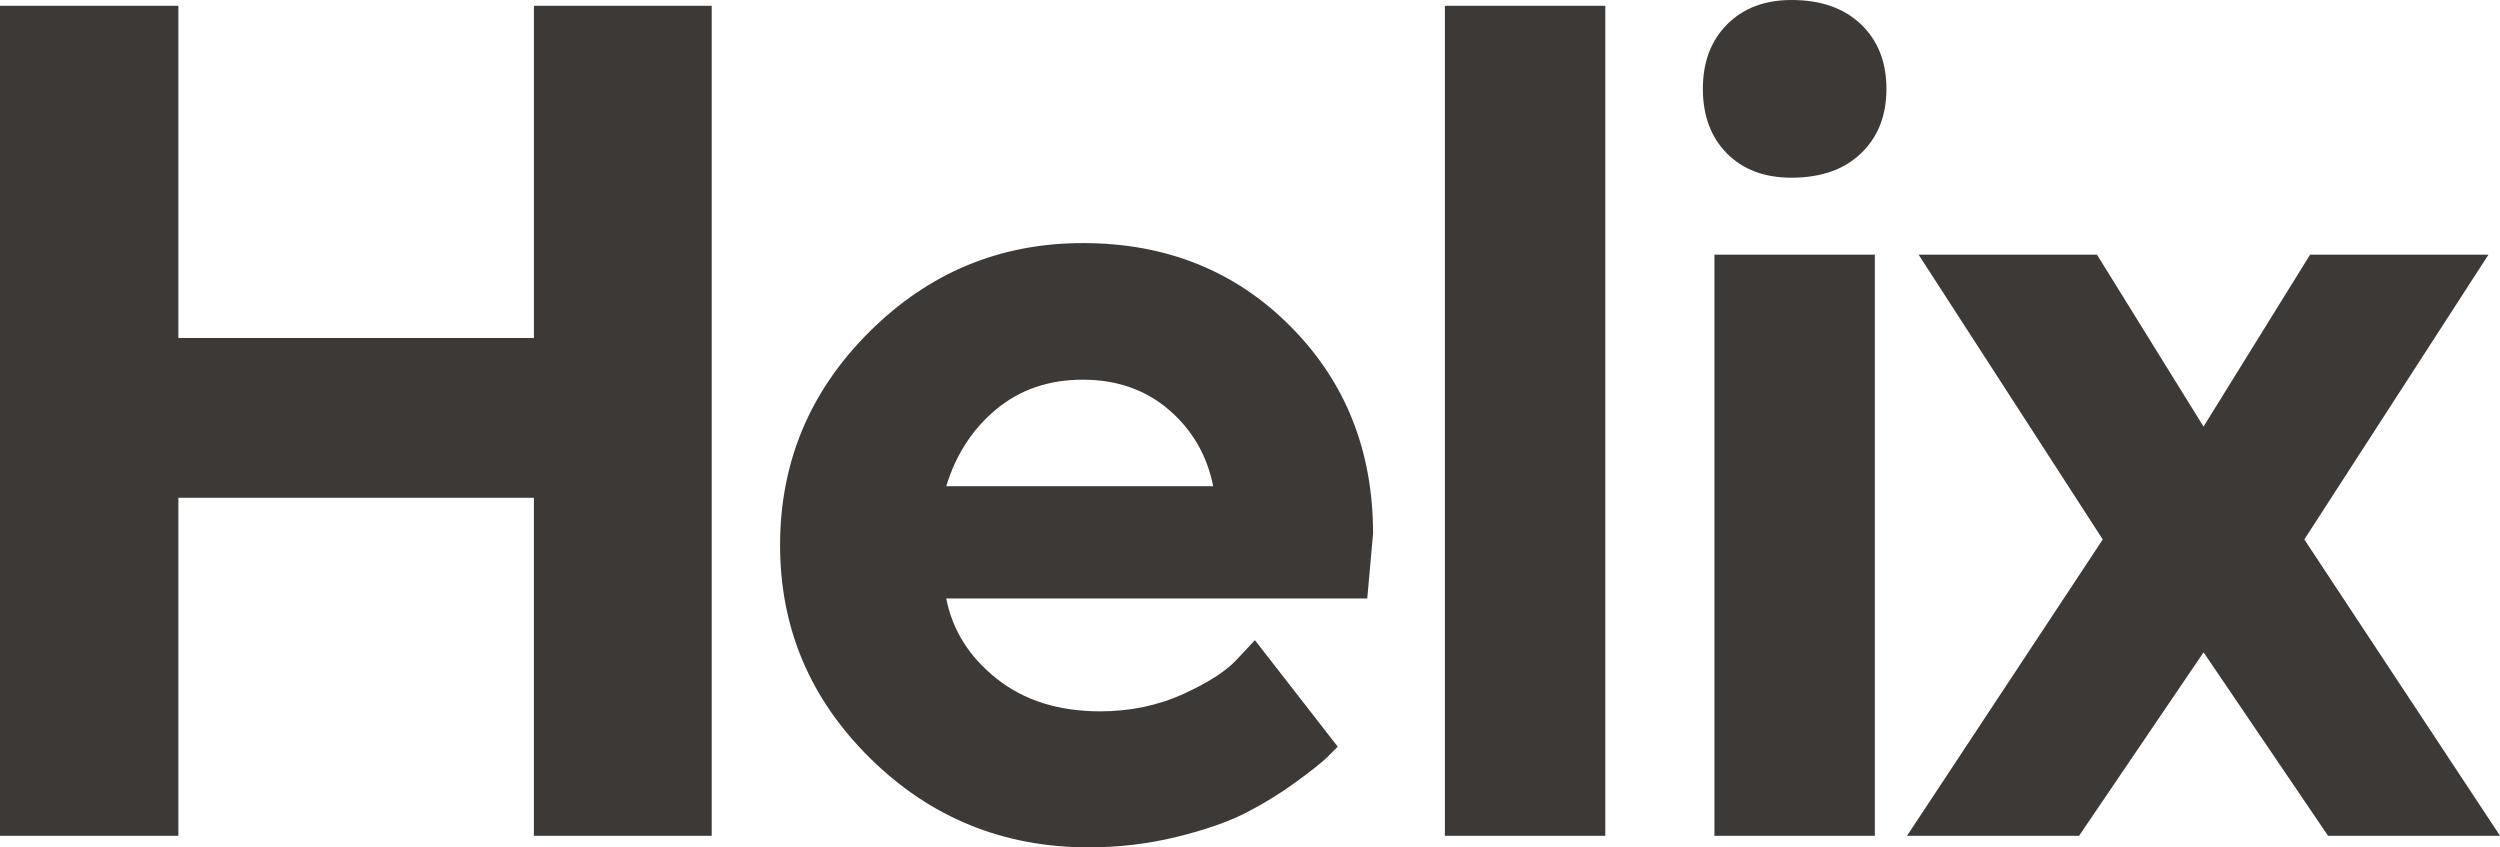
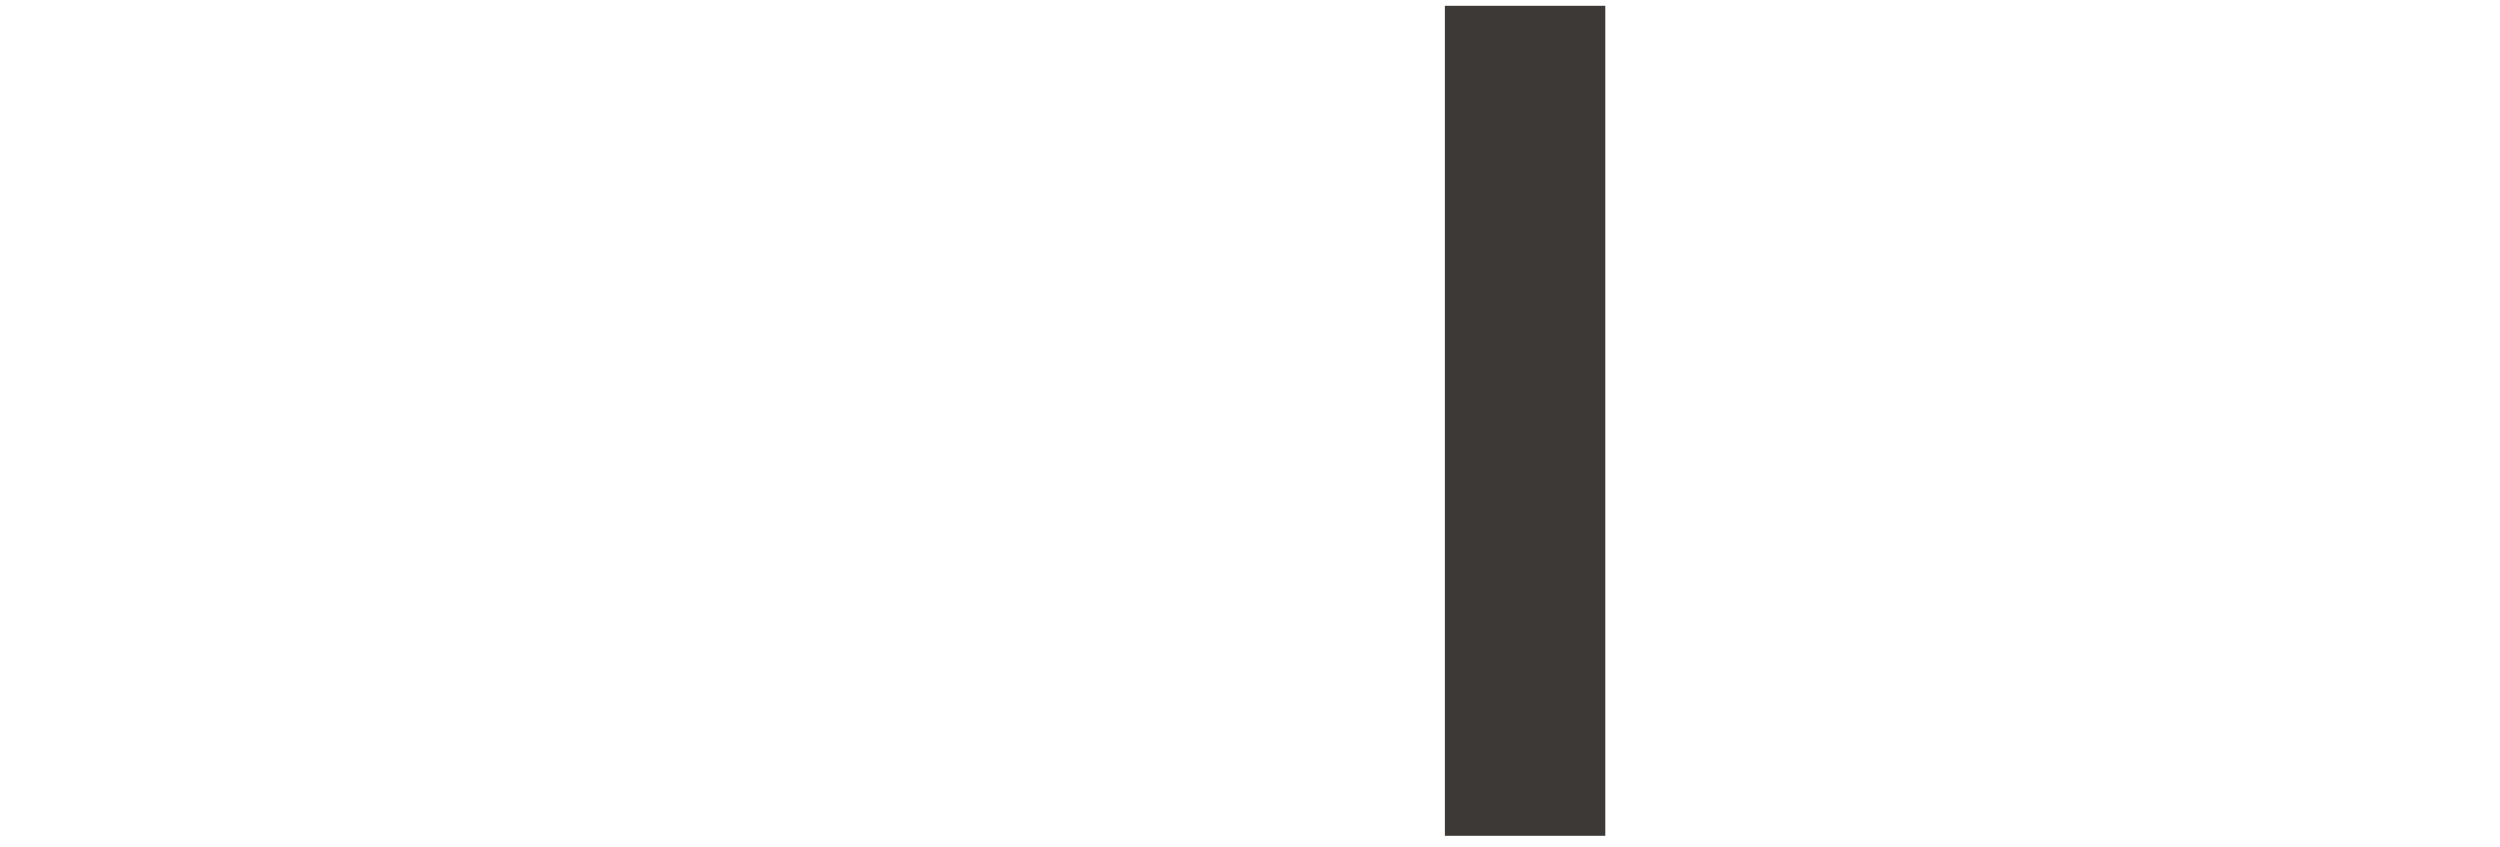
<svg xmlns="http://www.w3.org/2000/svg" width="100%" height="100%" viewBox="0 0 475 161" version="1.1" xml:space="preserve" style="fill-rule:evenodd;clip-rule:evenodd;stroke-linejoin:round;stroke-miterlimit:2;">
  <g>
-     <path d="M135.226,158.802L101.44,158.802L101.44,94.579L33.89,94.579L33.89,158.802L0,158.802L0,1.101L33.89,1.101L33.89,64.223L101.445,64.223L101.445,1.101L135.226,1.101L135.226,158.802Z" style="fill:rgb(61,57,54);fill-rule:nonzero;" />
-     <path d="M179.787,113.713C180.958,119.726 184.149,124.801 189.361,128.943C194.567,133.085 201.134,135.154 209.055,135.154C214.778,135.154 220.079,134.038 224.953,131.8C229.832,129.563 233.261,127.311 235.242,125.039L238.433,121.631L254.167,141.866L252.132,143.9C251.214,144.818 249.253,146.375 246.245,148.573C243.238,150.771 240.046,152.735 236.671,154.457C233.296,156.178 228.914,157.701 223.523,159.021C218.133,160.34 212.574,161 206.857,161C190.646,161 176.818,155.374 165.378,144.118C153.938,132.862 148.215,119.359 148.215,103.593C148.215,87.827 153.863,74.324 165.16,63.068C176.456,51.811 189.991,46.186 205.76,46.186C221.528,46.186 234.661,51.444 245.149,61.966C255.636,72.488 260.882,85.63 260.882,101.39L259.78,113.708L179.792,113.708L179.787,113.713ZM189.301,77.752C184.79,81.492 181.618,86.369 179.787,92.376L230.507,92.376C229.335,86.513 226.526,81.671 222.089,77.861C217.652,74.051 212.207,72.141 205.75,72.141C199.292,72.141 193.813,74.011 189.301,77.752Z" style="fill:rgb(61,57,54);fill-rule:nonzero;" />
    <rect x="274.526" y="1.101" width="30.48" height="157.701" style="fill:rgb(61,57,54);fill-rule:nonzero;" />
-     <path d="M353.582,29.145C350.356,32.226 345.953,33.764 340.38,33.764C335.247,33.764 331.158,32.226 328.11,29.145C325.068,26.064 323.544,21.977 323.544,16.882C323.544,11.787 325.083,7.699 328.165,4.619C331.247,1.538 335.317,0 340.38,0C345.953,0 350.356,1.538 353.582,4.619C356.808,7.699 358.421,11.787 358.421,16.882C358.421,21.977 356.808,26.064 353.582,29.145ZM356.222,158.802L325.743,158.802L325.743,48.388L356.222,48.388L356.222,158.802Z" style="fill:rgb(61,57,54);fill-rule:nonzero;" />
-     <path d="M395.021,158.802L362.333,158.802L399.523,102.496L364.537,48.388L398.426,48.388L418.672,81.051L438.917,48.388L472.807,48.388L437.82,102.496L475.01,158.802L442.332,158.802L418.677,123.942L395.021,158.802Z" style="fill:rgb(61,57,54);fill-rule:nonzero;" />
  </g>
</svg>